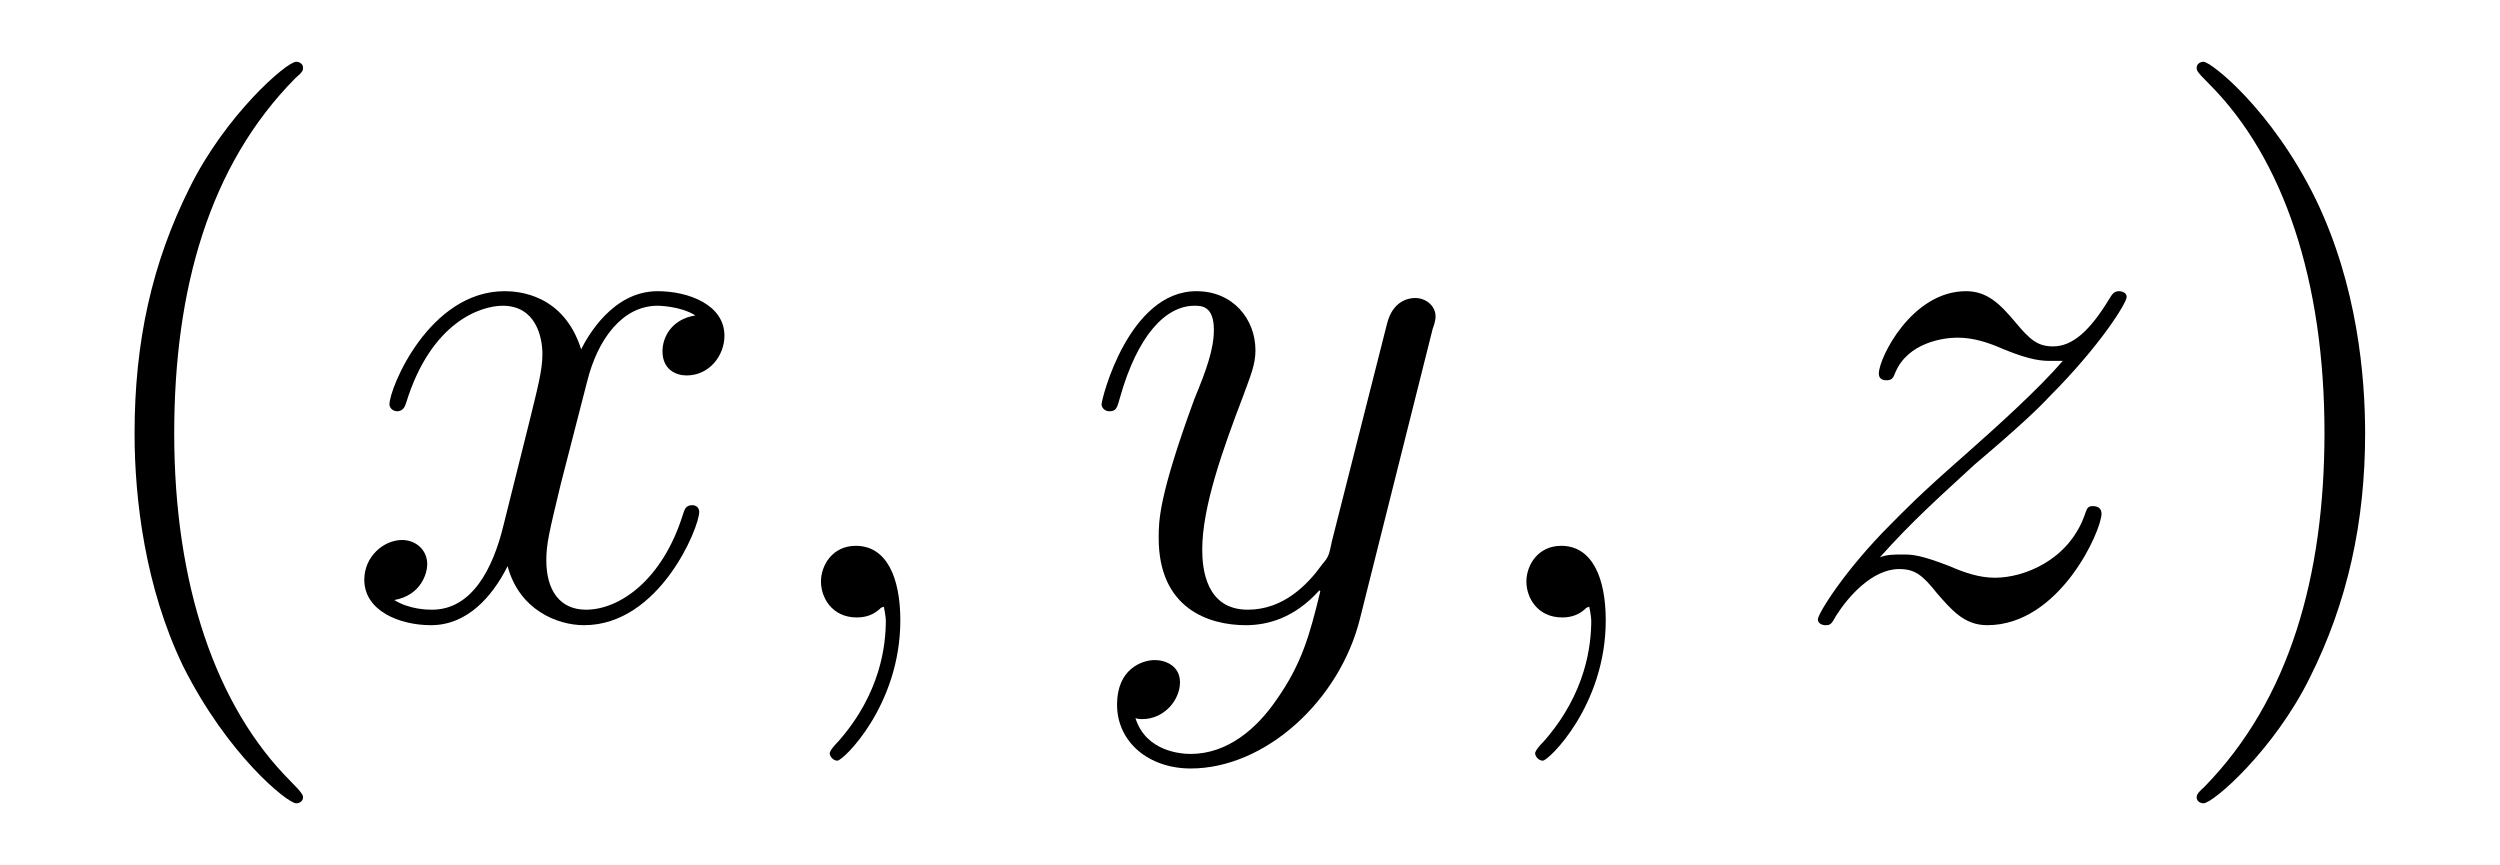
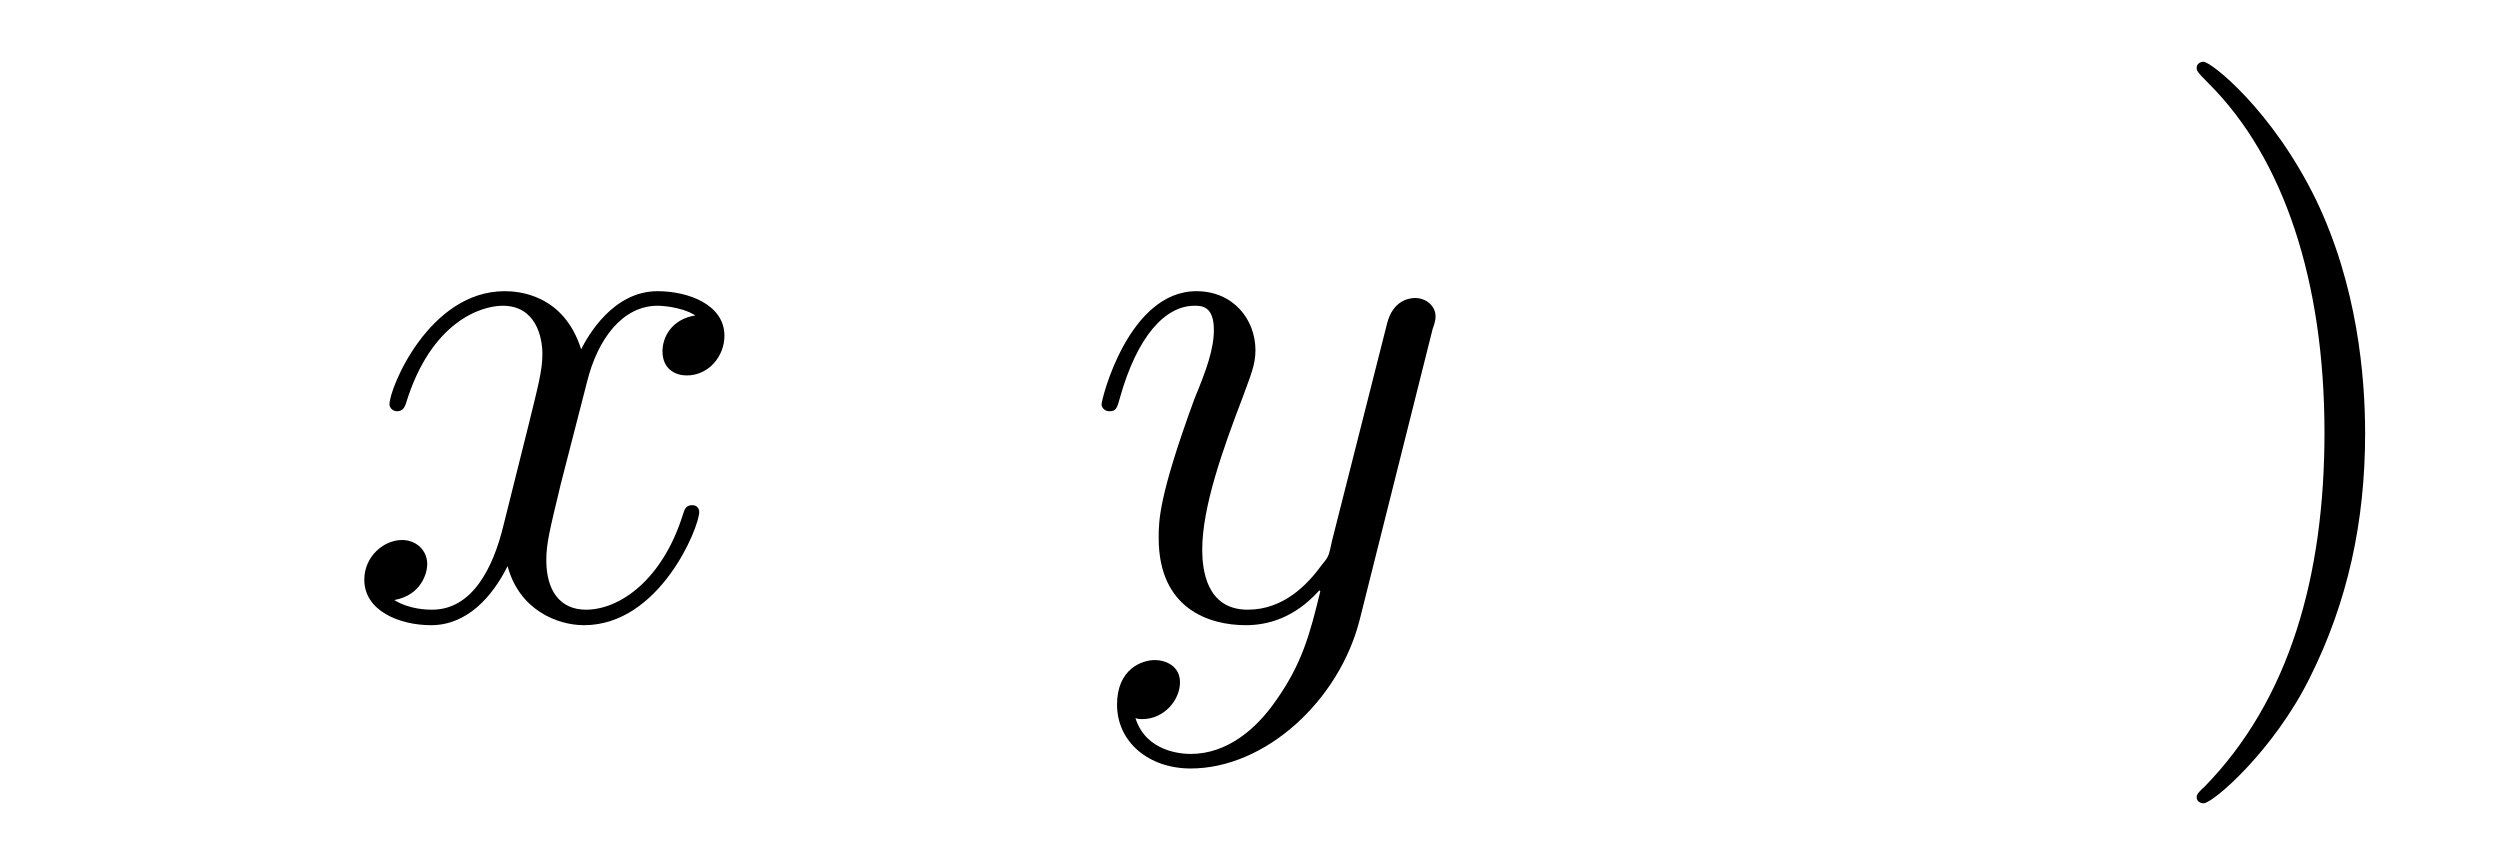
<svg xmlns="http://www.w3.org/2000/svg" xmlns:xlink="http://www.w3.org/1999/xlink" viewBox="0 0 40.352 13.955" version="1.2">
  <defs>
    <g>
      <symbol overflow="visible" id="glyph0-0">
-         <path style="stroke:none;" d="" />
-       </symbol>
+         </symbol>
      <symbol overflow="visible" id="glyph0-1">
-         <path style="stroke:none;" d="M 3.891 2.906 C 3.891 2.875 3.891 2.844 3.688 2.641 C 2.484 1.438 1.812 -0.531 1.812 -2.969 C 1.812 -5.297 2.375 -7.297 3.766 -8.703 C 3.891 -8.812 3.891 -8.828 3.891 -8.875 C 3.891 -8.938 3.828 -8.969 3.781 -8.969 C 3.625 -8.969 2.641 -8.109 2.062 -6.938 C 1.453 -5.719 1.172 -4.453 1.172 -2.969 C 1.172 -1.906 1.344 -0.484 1.953 0.781 C 2.672 2.219 3.641 3 3.781 3 C 3.828 3 3.891 2.969 3.891 2.906 Z M 3.891 2.906 " />
-       </symbol>
+         </symbol>
      <symbol overflow="visible" id="glyph0-2">
        <path style="stroke:none;" d="M 3.375 -2.969 C 3.375 -3.891 3.25 -5.359 2.578 -6.75 C 1.875 -8.188 0.891 -8.969 0.766 -8.969 C 0.719 -8.969 0.656 -8.938 0.656 -8.875 C 0.656 -8.828 0.656 -8.812 0.859 -8.609 C 2.062 -7.406 2.719 -5.422 2.719 -2.984 C 2.719 -0.672 2.156 1.328 0.781 2.734 C 0.656 2.844 0.656 2.875 0.656 2.906 C 0.656 2.969 0.719 3 0.766 3 C 0.922 3 1.906 2.141 2.484 0.969 C 3.094 -0.25 3.375 -1.547 3.375 -2.969 Z M 3.375 -2.969 " />
      </symbol>
      <symbol overflow="visible" id="glyph1-0">
-         <path style="stroke:none;" d="" />
-       </symbol>
+         </symbol>
      <symbol overflow="visible" id="glyph1-1">
        <path style="stroke:none;" d="M 5.734 -1.703 C 5.734 -1.766 5.688 -1.812 5.625 -1.812 C 5.516 -1.812 5.5 -1.75 5.469 -1.656 C 5.141 -0.609 4.453 -0.125 3.906 -0.125 C 3.484 -0.125 3.266 -0.438 3.266 -0.922 C 3.266 -1.188 3.312 -1.375 3.5 -2.156 L 3.922 -3.797 C 4.094 -4.5 4.5 -5.031 5.062 -5.031 C 5.062 -5.031 5.422 -5.031 5.672 -4.875 C 5.281 -4.812 5.141 -4.516 5.141 -4.297 C 5.141 -4 5.359 -3.906 5.531 -3.906 C 5.891 -3.906 6.141 -4.219 6.141 -4.547 C 6.141 -5.047 5.562 -5.266 5.062 -5.266 C 4.344 -5.266 3.938 -4.547 3.828 -4.328 C 3.547 -5.219 2.812 -5.266 2.594 -5.266 C 1.375 -5.266 0.734 -3.703 0.734 -3.438 C 0.734 -3.391 0.781 -3.328 0.859 -3.328 C 0.953 -3.328 0.984 -3.406 1 -3.453 C 1.406 -4.781 2.219 -5.031 2.562 -5.031 C 3.094 -5.031 3.203 -4.531 3.203 -4.25 C 3.203 -3.984 3.125 -3.703 2.984 -3.125 L 2.578 -1.5 C 2.406 -0.781 2.062 -0.125 1.422 -0.125 C 1.359 -0.125 1.062 -0.125 0.812 -0.281 C 1.25 -0.359 1.344 -0.719 1.344 -0.859 C 1.344 -1.094 1.156 -1.25 0.938 -1.25 C 0.641 -1.25 0.328 -0.984 0.328 -0.609 C 0.328 -0.109 0.891 0.125 1.406 0.125 C 1.984 0.125 2.391 -0.328 2.641 -0.828 C 2.828 -0.125 3.438 0.125 3.875 0.125 C 5.094 0.125 5.734 -1.453 5.734 -1.703 Z M 5.734 -1.703 " />
      </symbol>
      <symbol overflow="visible" id="glyph1-2">
-         <path style="stroke:none;" d="M 2.328 0.047 C 2.328 -0.641 2.109 -1.156 1.609 -1.156 C 1.234 -1.156 1.047 -0.844 1.047 -0.578 C 1.047 -0.328 1.219 0 1.625 0 C 1.781 0 1.906 -0.047 2.016 -0.156 C 2.047 -0.172 2.062 -0.172 2.062 -0.172 C 2.062 -0.172 2.094 -0.016 2.094 0.047 C 2.094 0.438 2.016 1.219 1.328 2 C 1.188 2.141 1.188 2.188 1.188 2.188 C 1.188 2.25 1.25 2.312 1.312 2.312 C 1.406 2.312 2.328 1.422 2.328 0.047 Z M 2.328 0.047 " />
-       </symbol>
+         </symbol>
      <symbol overflow="visible" id="glyph1-3">
        <path style="stroke:none;" d="M 5.672 -4.656 C 5.688 -4.703 5.719 -4.781 5.719 -4.859 C 5.719 -5.031 5.562 -5.156 5.391 -5.156 C 5.281 -5.156 5.031 -5.109 4.938 -4.75 L 4.047 -1.234 C 4 -1.016 4 -0.984 3.891 -0.859 C 3.656 -0.531 3.266 -0.125 2.688 -0.125 C 2.016 -0.125 1.953 -0.781 1.953 -1.094 C 1.953 -1.781 2.281 -2.703 2.609 -3.562 C 2.734 -3.906 2.812 -4.078 2.812 -4.312 C 2.812 -4.812 2.453 -5.266 1.859 -5.266 C 0.766 -5.266 0.328 -3.531 0.328 -3.438 C 0.328 -3.391 0.375 -3.328 0.453 -3.328 C 0.562 -3.328 0.578 -3.375 0.625 -3.547 C 0.906 -4.547 1.359 -5.031 1.828 -5.031 C 1.938 -5.031 2.141 -5.031 2.141 -4.641 C 2.141 -4.328 2.016 -3.984 1.828 -3.531 C 1.25 -1.953 1.25 -1.562 1.25 -1.281 C 1.25 -0.141 2.062 0.125 2.656 0.125 C 3 0.125 3.438 0.016 3.844 -0.438 L 3.859 -0.422 C 3.688 0.281 3.562 0.75 3.141 1.344 C 2.828 1.797 2.359 2.203 1.766 2.203 C 1.625 2.203 1.047 2.172 0.875 1.625 C 0.906 1.641 0.984 1.641 0.984 1.641 C 1.344 1.641 1.594 1.328 1.594 1.047 C 1.594 0.781 1.359 0.688 1.188 0.688 C 0.984 0.688 0.578 0.828 0.578 1.406 C 0.578 2.016 1.094 2.438 1.766 2.438 C 2.969 2.438 4.172 1.344 4.5 0.016 Z M 5.672 -4.656 " />
      </symbol>
      <symbol overflow="visible" id="glyph1-4">
-         <path style="stroke:none;" d="M 5.094 -1.672 C 5.094 -1.719 5.078 -1.797 4.953 -1.797 C 4.859 -1.797 4.859 -1.75 4.812 -1.625 C 4.547 -0.922 3.844 -0.641 3.375 -0.641 C 3.125 -0.641 2.891 -0.719 2.641 -0.828 C 2.156 -1.016 2.031 -1.016 1.875 -1.016 C 1.75 -1.016 1.625 -1.016 1.516 -0.969 C 2.031 -1.547 2.453 -1.922 3.047 -2.469 C 3.766 -3.078 4.078 -3.375 4.25 -3.562 C 5.078 -4.391 5.5 -5.078 5.5 -5.172 C 5.5 -5.266 5.375 -5.266 5.375 -5.266 C 5.297 -5.266 5.266 -5.219 5.219 -5.141 C 4.906 -4.625 4.625 -4.375 4.312 -4.375 C 4.062 -4.375 3.938 -4.484 3.703 -4.766 C 3.453 -5.062 3.25 -5.266 2.906 -5.266 C 2.031 -5.266 1.5 -4.188 1.5 -3.938 C 1.5 -3.891 1.516 -3.828 1.625 -3.828 C 1.719 -3.828 1.734 -3.875 1.766 -3.953 C 1.969 -4.438 2.547 -4.516 2.766 -4.516 C 3.031 -4.516 3.266 -4.438 3.516 -4.328 C 3.969 -4.141 4.156 -4.141 4.281 -4.141 C 4.359 -4.141 4.406 -4.141 4.469 -4.141 C 4.078 -3.688 3.438 -3.109 2.891 -2.625 C 2.125 -1.953 1.922 -1.734 1.688 -1.5 C 0.953 -0.766 0.516 -0.062 0.516 0.031 C 0.516 0.094 0.578 0.125 0.641 0.125 C 0.719 0.125 0.734 0.109 0.812 -0.031 C 1 -0.328 1.391 -0.781 1.828 -0.781 C 2.078 -0.781 2.203 -0.688 2.438 -0.391 C 2.672 -0.125 2.875 0.125 3.25 0.125 C 4.422 0.125 5.094 -1.406 5.094 -1.672 Z M 5.094 -1.672 " />
-       </symbol>
+         </symbol>
    </g>
  </defs>
  <g id="surface1">
    <g style="fill:rgb(0%,0%,0%);fill-opacity:1;">
      <use xlink:href="#glyph0-1" x="1" y="9.966" />
    </g>
    <g style="fill:rgb(0%,0%,0%);fill-opacity:1;">
      <use xlink:href="#glyph1-1" x="5.552" y="9.966" />
      <use xlink:href="#glyph1-2" x="12.204" y="9.966" />
    </g>
    <g style="fill:rgb(0%,0%,0%);fill-opacity:1;">
      <use xlink:href="#glyph1-3" x="17.452" y="9.966" />
    </g>
    <g style="fill:rgb(0%,0%,0%);fill-opacity:1;">
      <use xlink:href="#glyph1-2" x="23.59" y="9.966" />
    </g>
    <g style="fill:rgb(0%,0%,0%);fill-opacity:1;">
      <use xlink:href="#glyph1-4" x="28.826" y="9.966" />
    </g>
    <g style="fill:rgb(0%,0%,0%);fill-opacity:1;">
      <use xlink:href="#glyph0-2" x="34.8" y="9.966" />
    </g>
  </g>
</svg>